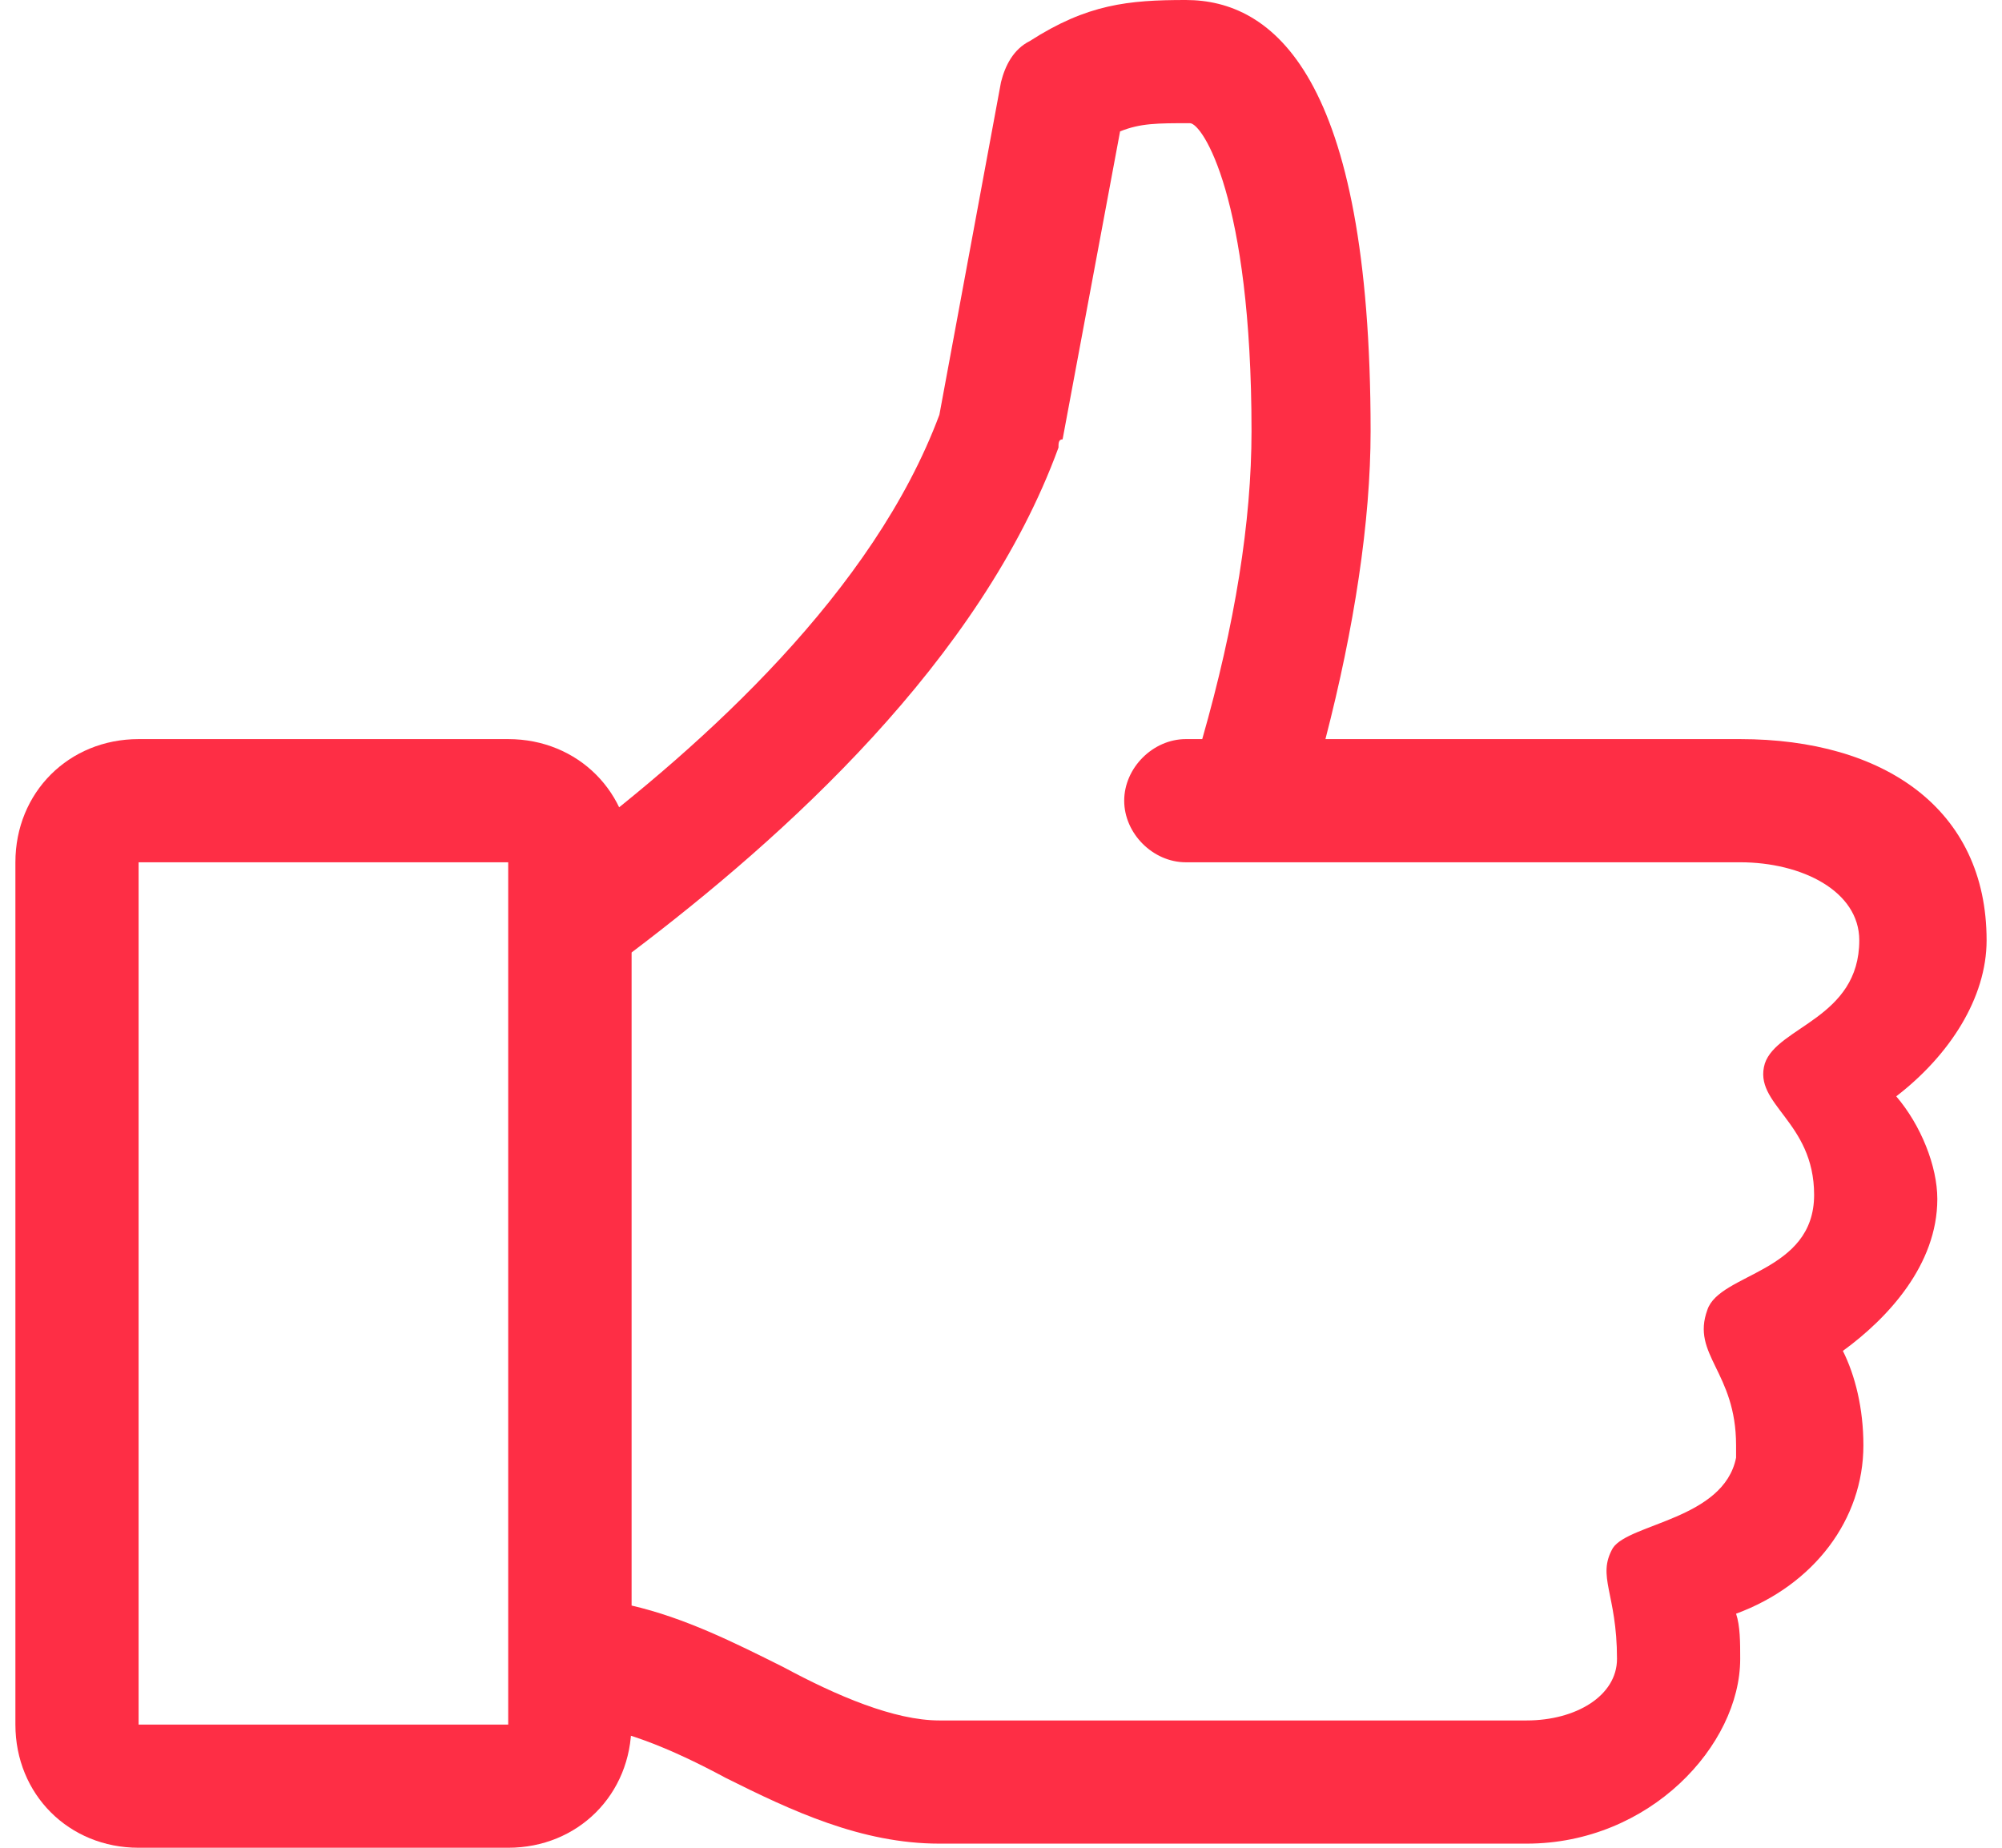
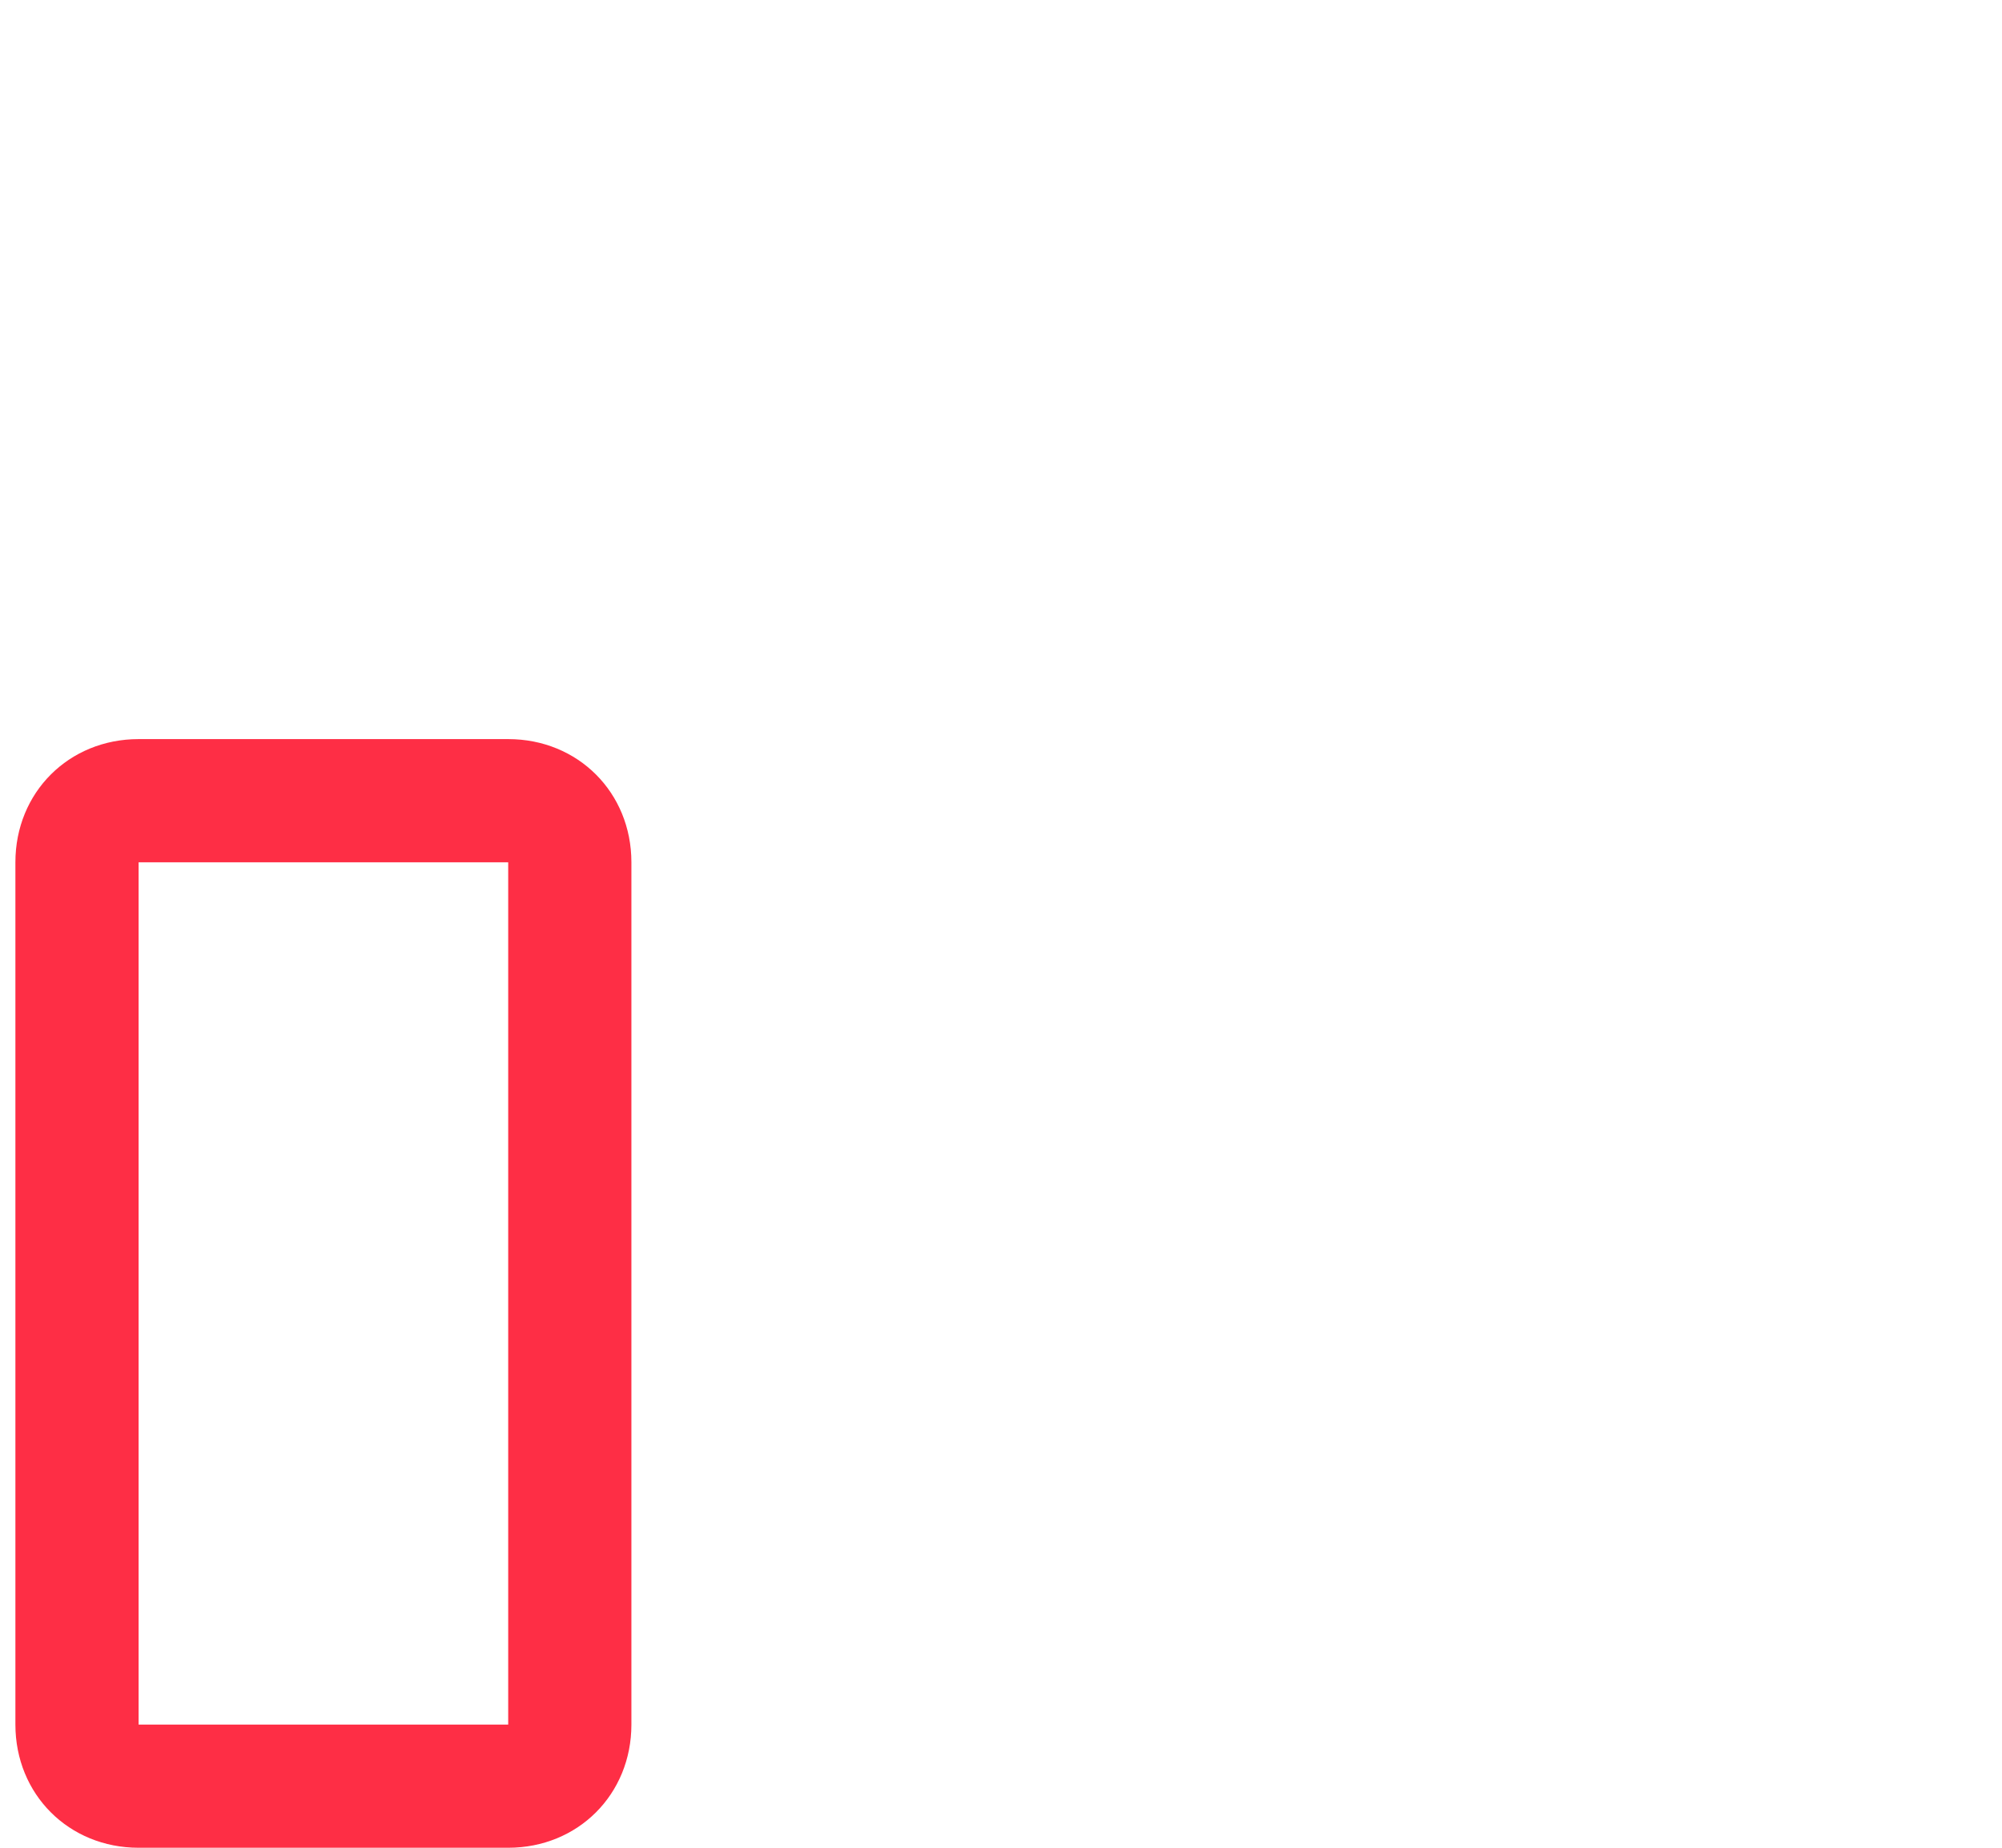
<svg xmlns="http://www.w3.org/2000/svg" width="52" height="48" viewBox="0 0 52 48" fill="none">
-   <path d="M51.6 24.427C51.6 21.013 48.933 19.2 45.2 19.2H34.427C35.173 16.32 35.6 13.547 35.6 11.2C35.6 1.92 33.04 0 30.8 0C29.307 0 28.24 0.107 26.747 1.067C26.32 1.28 26.107 1.707 26 2.133L24.4 10.773C22.693 15.36 18.32 19.307 14.8 21.973V44.8C15.973 44.8 17.467 45.44 18.853 46.187C20.56 47.04 22.373 47.893 24.4 47.893H39.653C42.853 47.893 45.2 45.333 45.2 43.093C45.2 42.667 45.2 42.24 45.093 41.92C47.12 41.173 48.4 39.467 48.4 37.547C48.4 36.587 48.187 35.733 47.867 35.093C49.04 34.24 50.32 32.853 50.32 31.147C50.32 30.293 49.893 29.227 49.253 28.48C50.64 27.413 51.6 25.92 51.6 24.427ZM48.293 24.427C48.293 26.453 46.16 26.667 45.84 27.627C45.52 28.693 47.12 29.12 47.12 31.04C47.12 33.067 44.667 33.067 44.347 34.027C43.92 35.2 45.093 35.627 45.093 37.547C45.093 37.653 45.093 37.76 45.093 37.867C44.773 39.467 42.32 39.573 41.893 40.213C41.467 40.96 42 41.387 42 43.093C42 44.053 40.933 44.693 39.653 44.693H24.4C23.227 44.693 21.733 44.053 20.347 43.307C19.067 42.667 17.787 42.027 16.4 41.707V24.747C20.347 21.76 25.467 17.173 27.493 11.627C27.493 11.52 27.493 11.413 27.6 11.413L29.093 3.413C29.627 3.2 30.053 3.2 30.907 3.2C31.227 3.2 32.507 5.12 32.507 11.2C32.507 13.547 32.08 16.213 31.227 19.2H30.8C29.947 19.2 29.2 19.947 29.2 20.8C29.2 21.653 29.947 22.4 30.8 22.4H45.2C46.8 22.4 48.293 23.147 48.293 24.427Z" fill="#FE2E45" />
  <path d="M13.2 48H3.6C1.787 48 0.4 46.613 0.4 44.8V22.4C0.4 20.587 1.787 19.2 3.6 19.2H13.2C15.013 19.2 16.4 20.587 16.4 22.4V44.8C16.4 46.613 15.013 48 13.2 48ZM3.6 22.4V44.8H13.2V22.4H3.6Z" fill="#FE2E45" />
</svg>